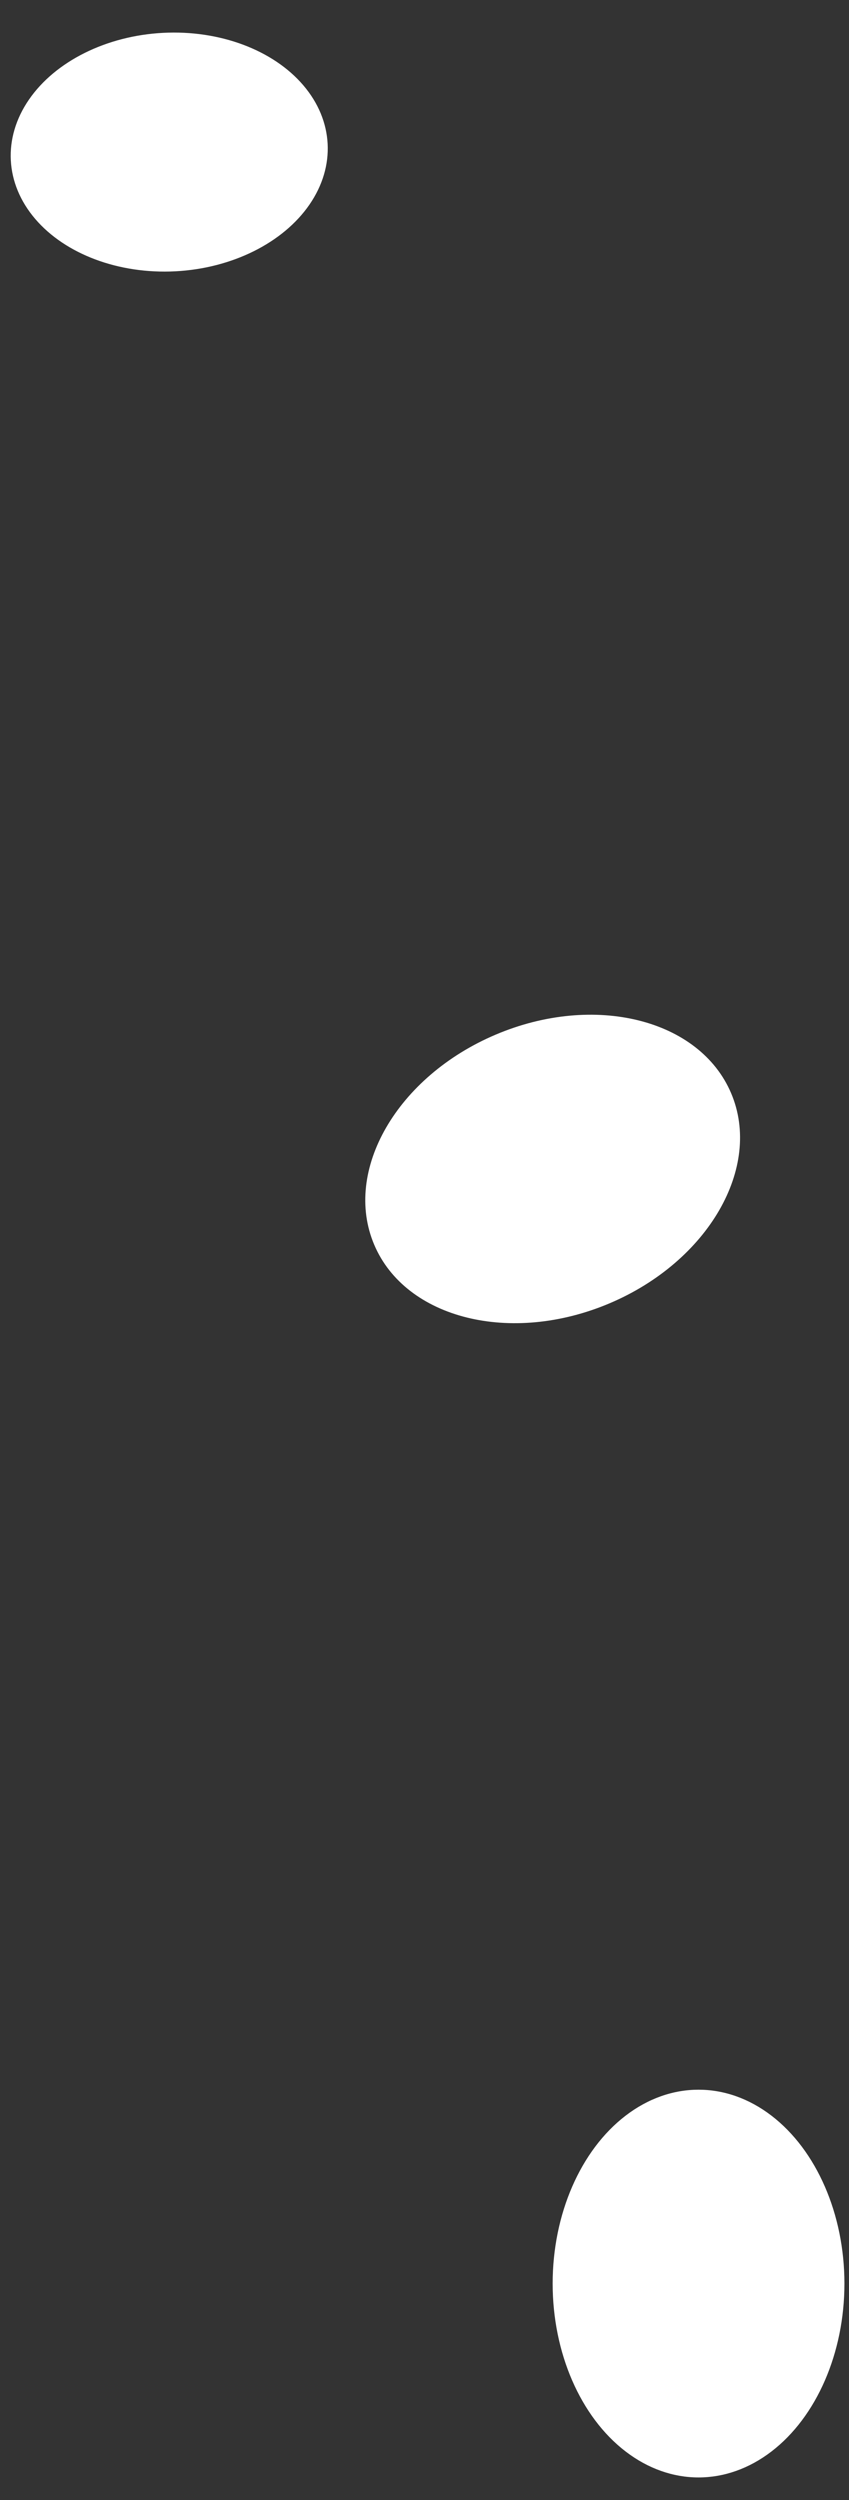
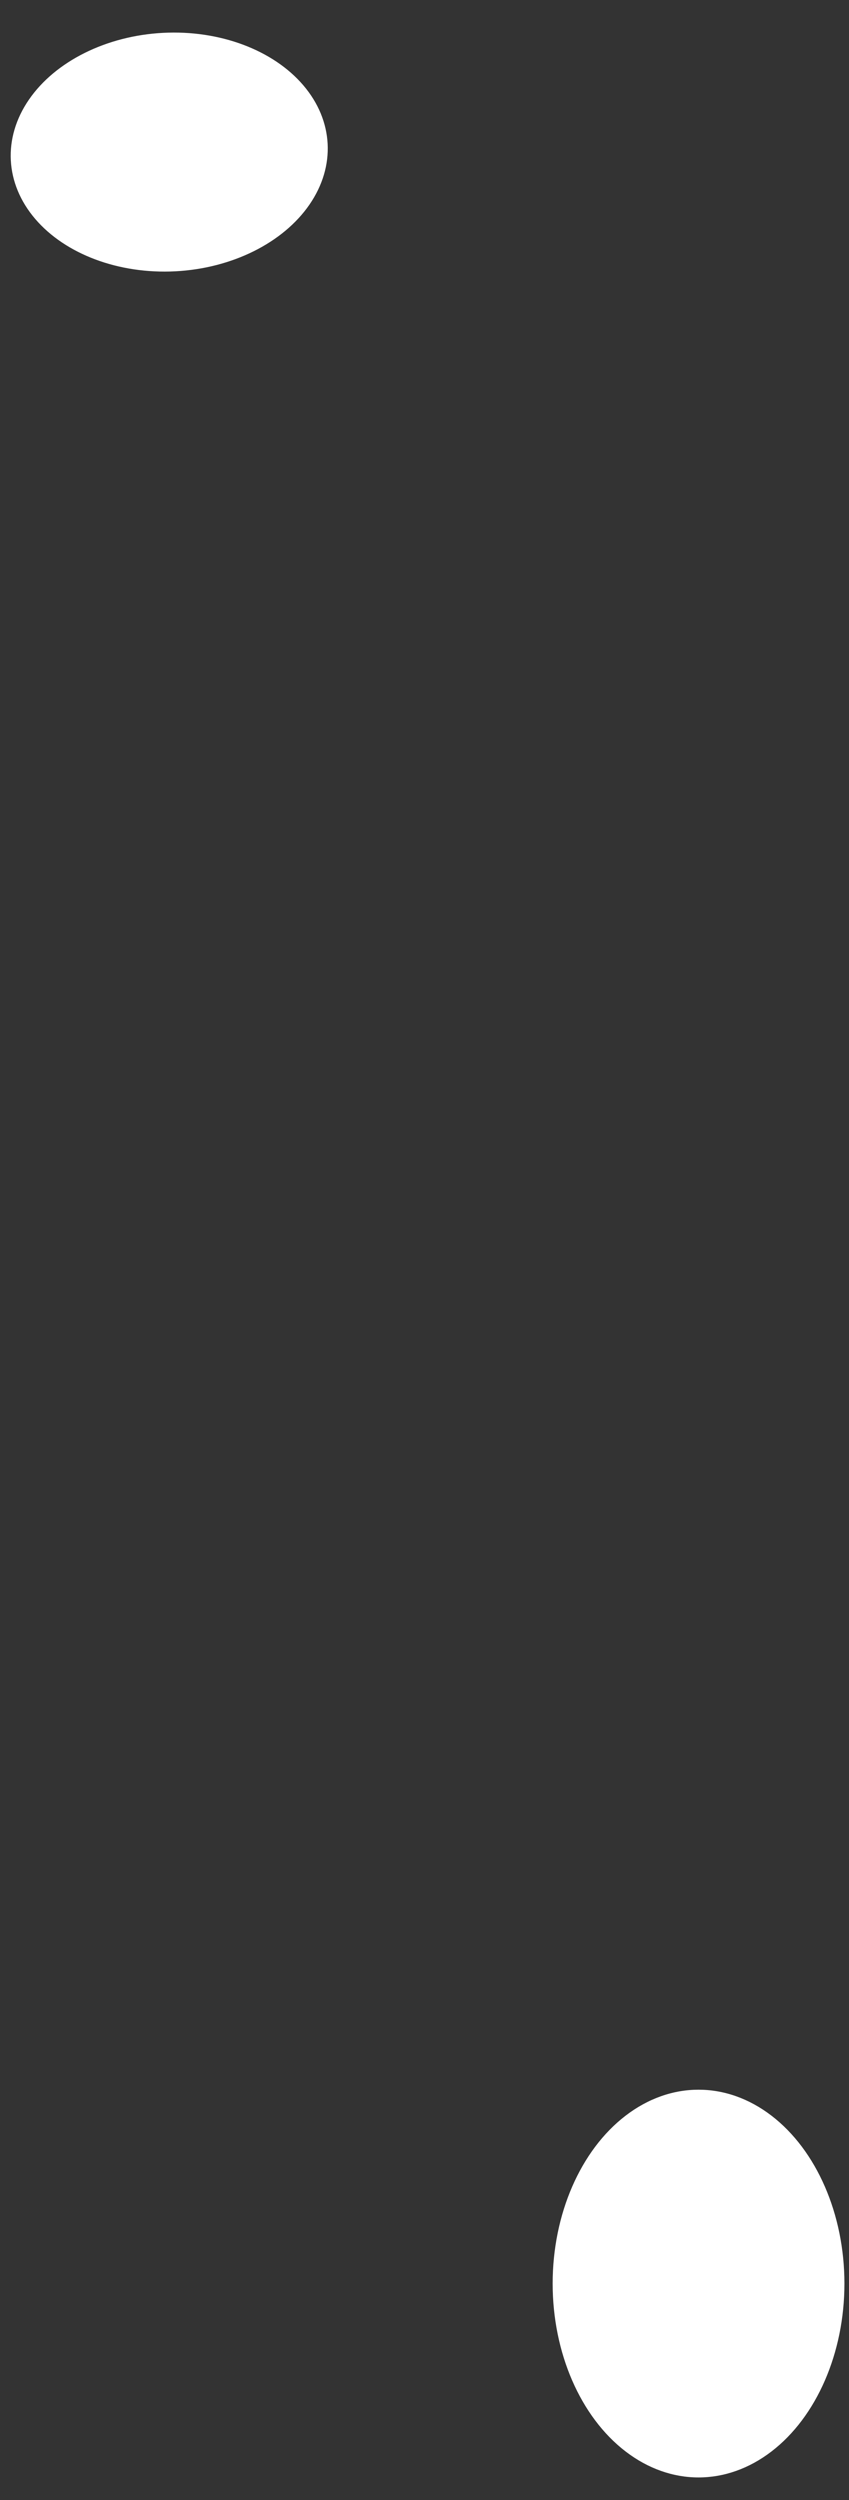
<svg xmlns="http://www.w3.org/2000/svg" width="18px" height="53px" viewBox="0 0 18 53" version="1.1">
  <rect x="0" y="0" width="18" height="53" fill="#333333" stroke="none" />
  <title>Group 48</title>
  <g id="Page-1" stroke="none" stroke-width="1" fill="none" fill-rule="evenodd">
    <g id="Contextual-advertising-design" transform="translate(-965, -4059)" fill="#FFFFFF">
      <g id="Group-49" transform="translate(273.5, 3888)">
        <g id="Group-48" transform="translate(691.597, 171.521)">
          <ellipse id="Oval" cx="14.713" cy="47.89" rx="3.093" ry="4.11" />
-           <path d="M7.837,25.867 C8.504,27.439 10.739,27.995 12.829,27.108 C14.918,26.221 16.071,24.227 15.404,22.655 C14.736,21.082 12.501,20.526 10.412,21.413 C8.322,22.3 7.169,24.294 7.837,25.867 Z" id="Oval-Copy" />
          <ellipse id="Oval-Copy-2" transform="translate(3.491, 2.703) rotate(87) translate(-3.491, -2.703) " cx="3.491" cy="2.703" rx="2.531" ry="3.363" />
        </g>
      </g>
    </g>
  </g>
</svg>